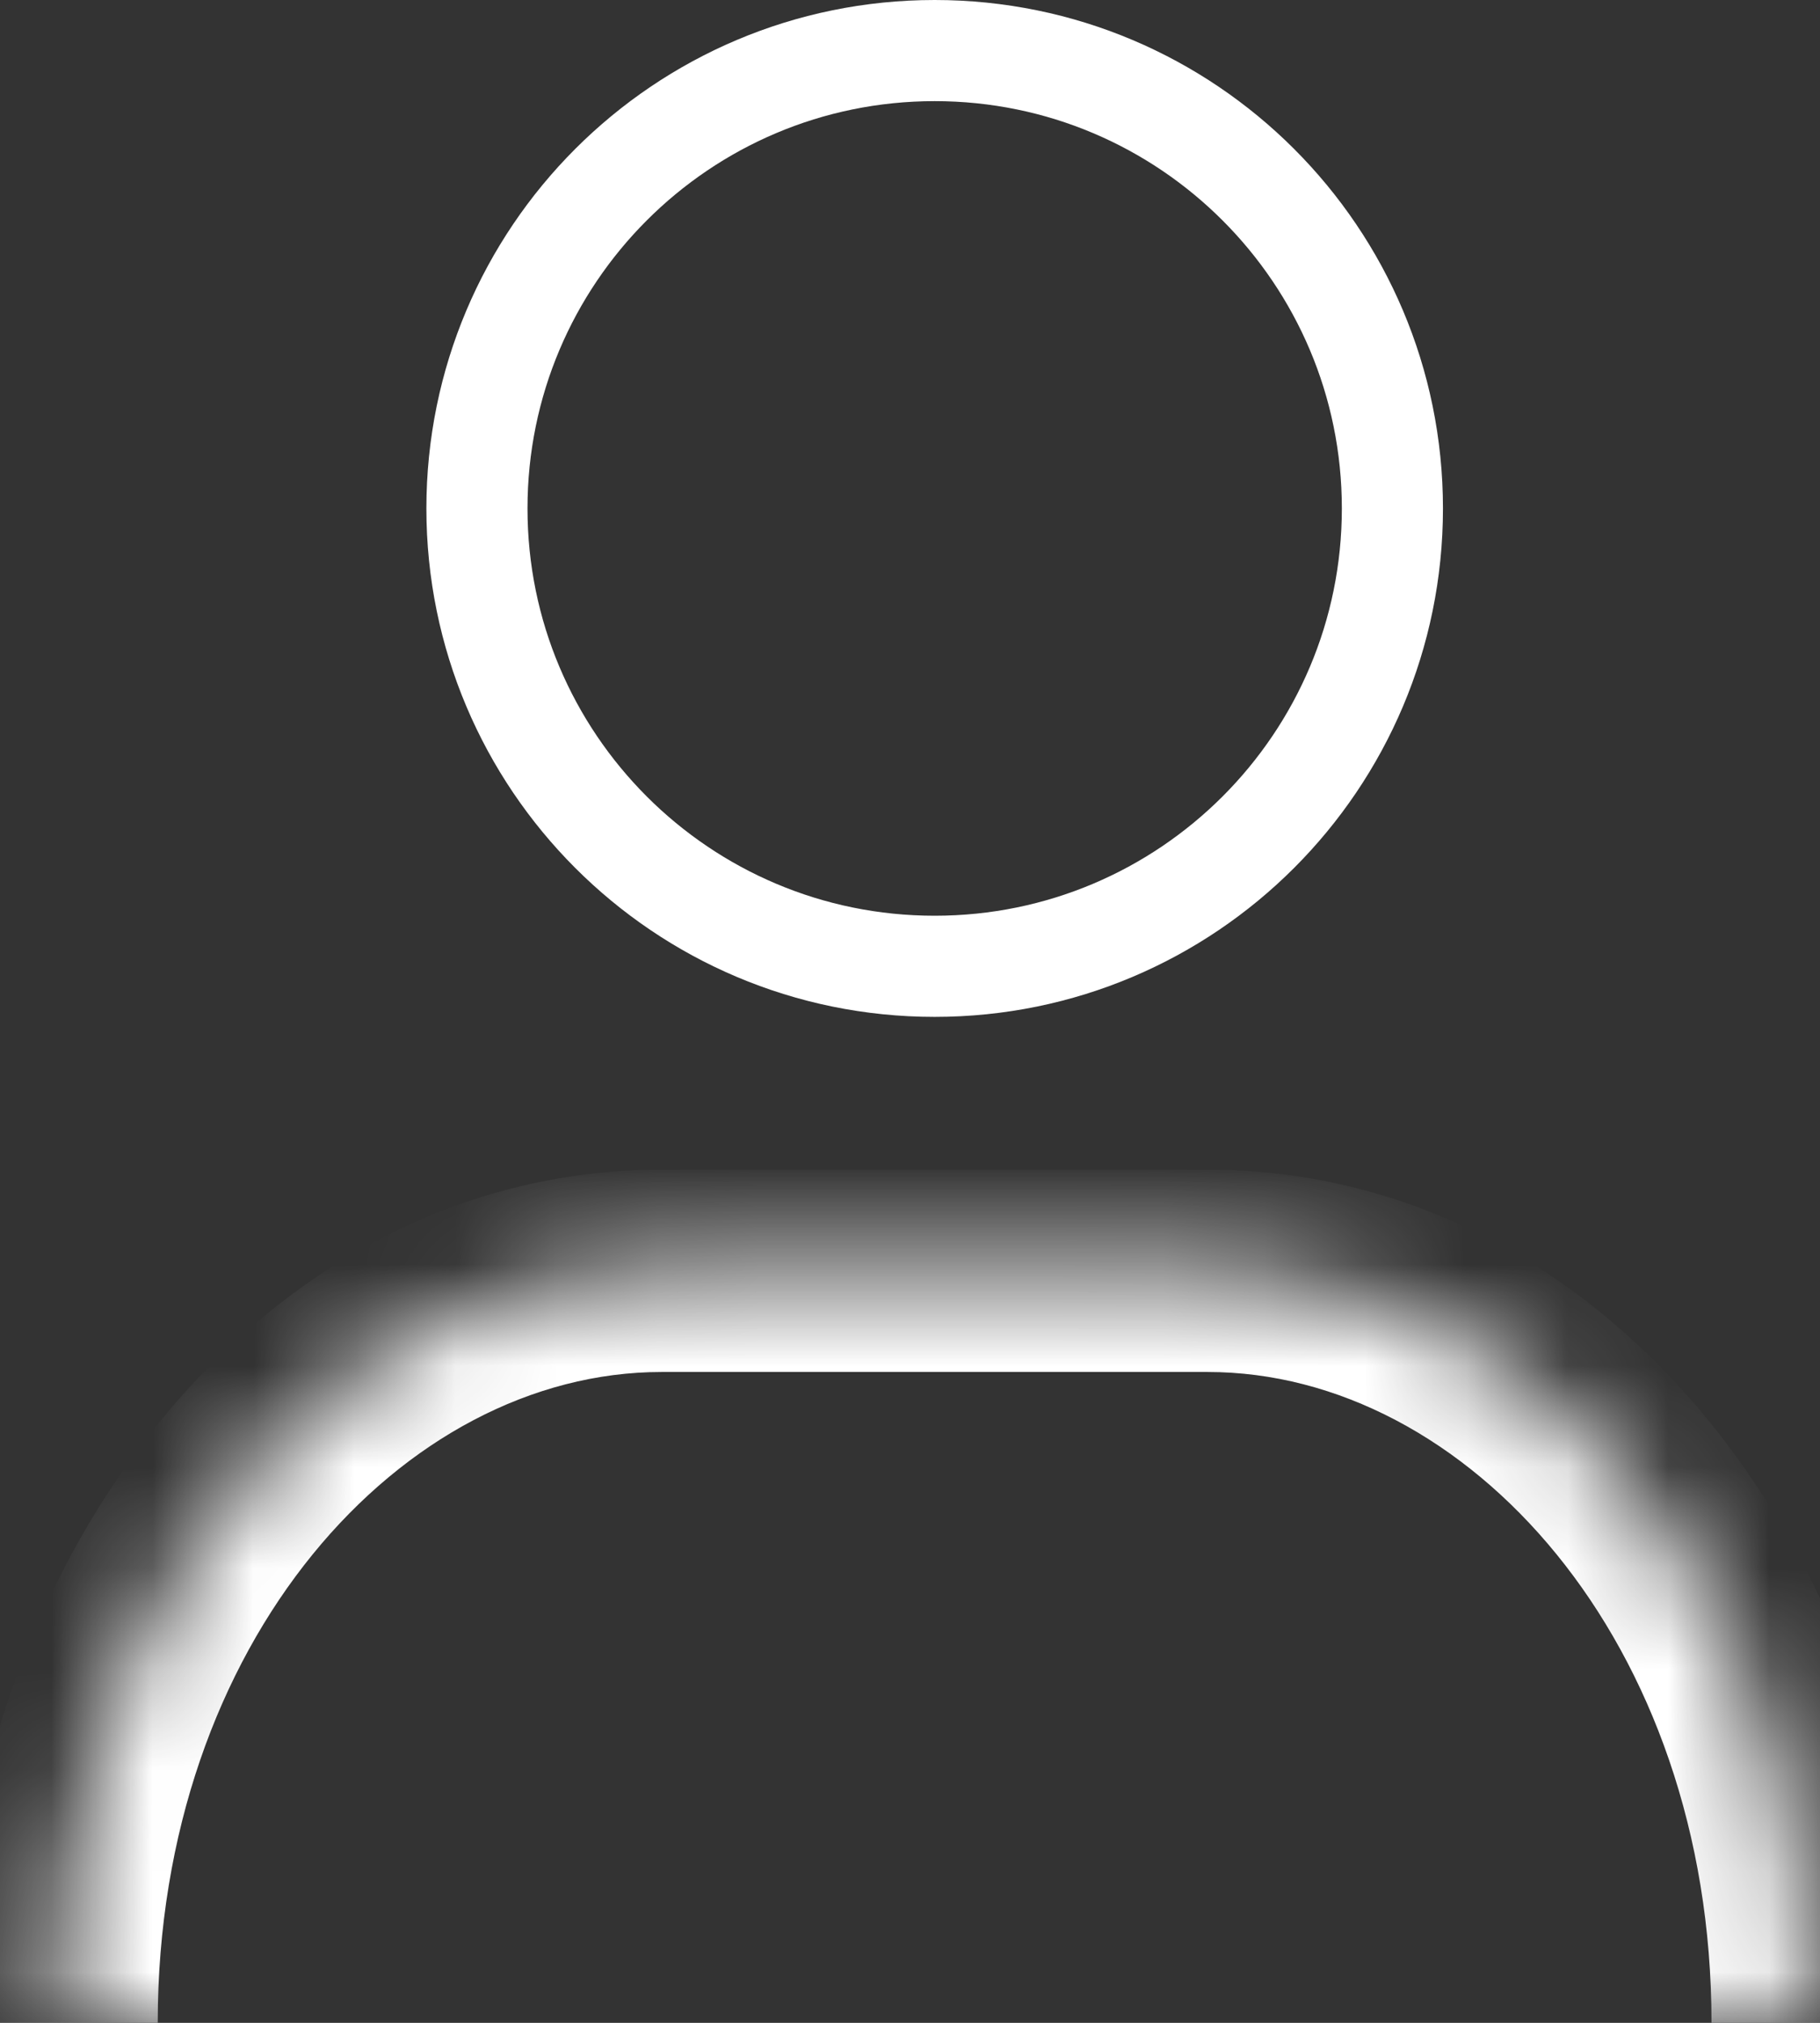
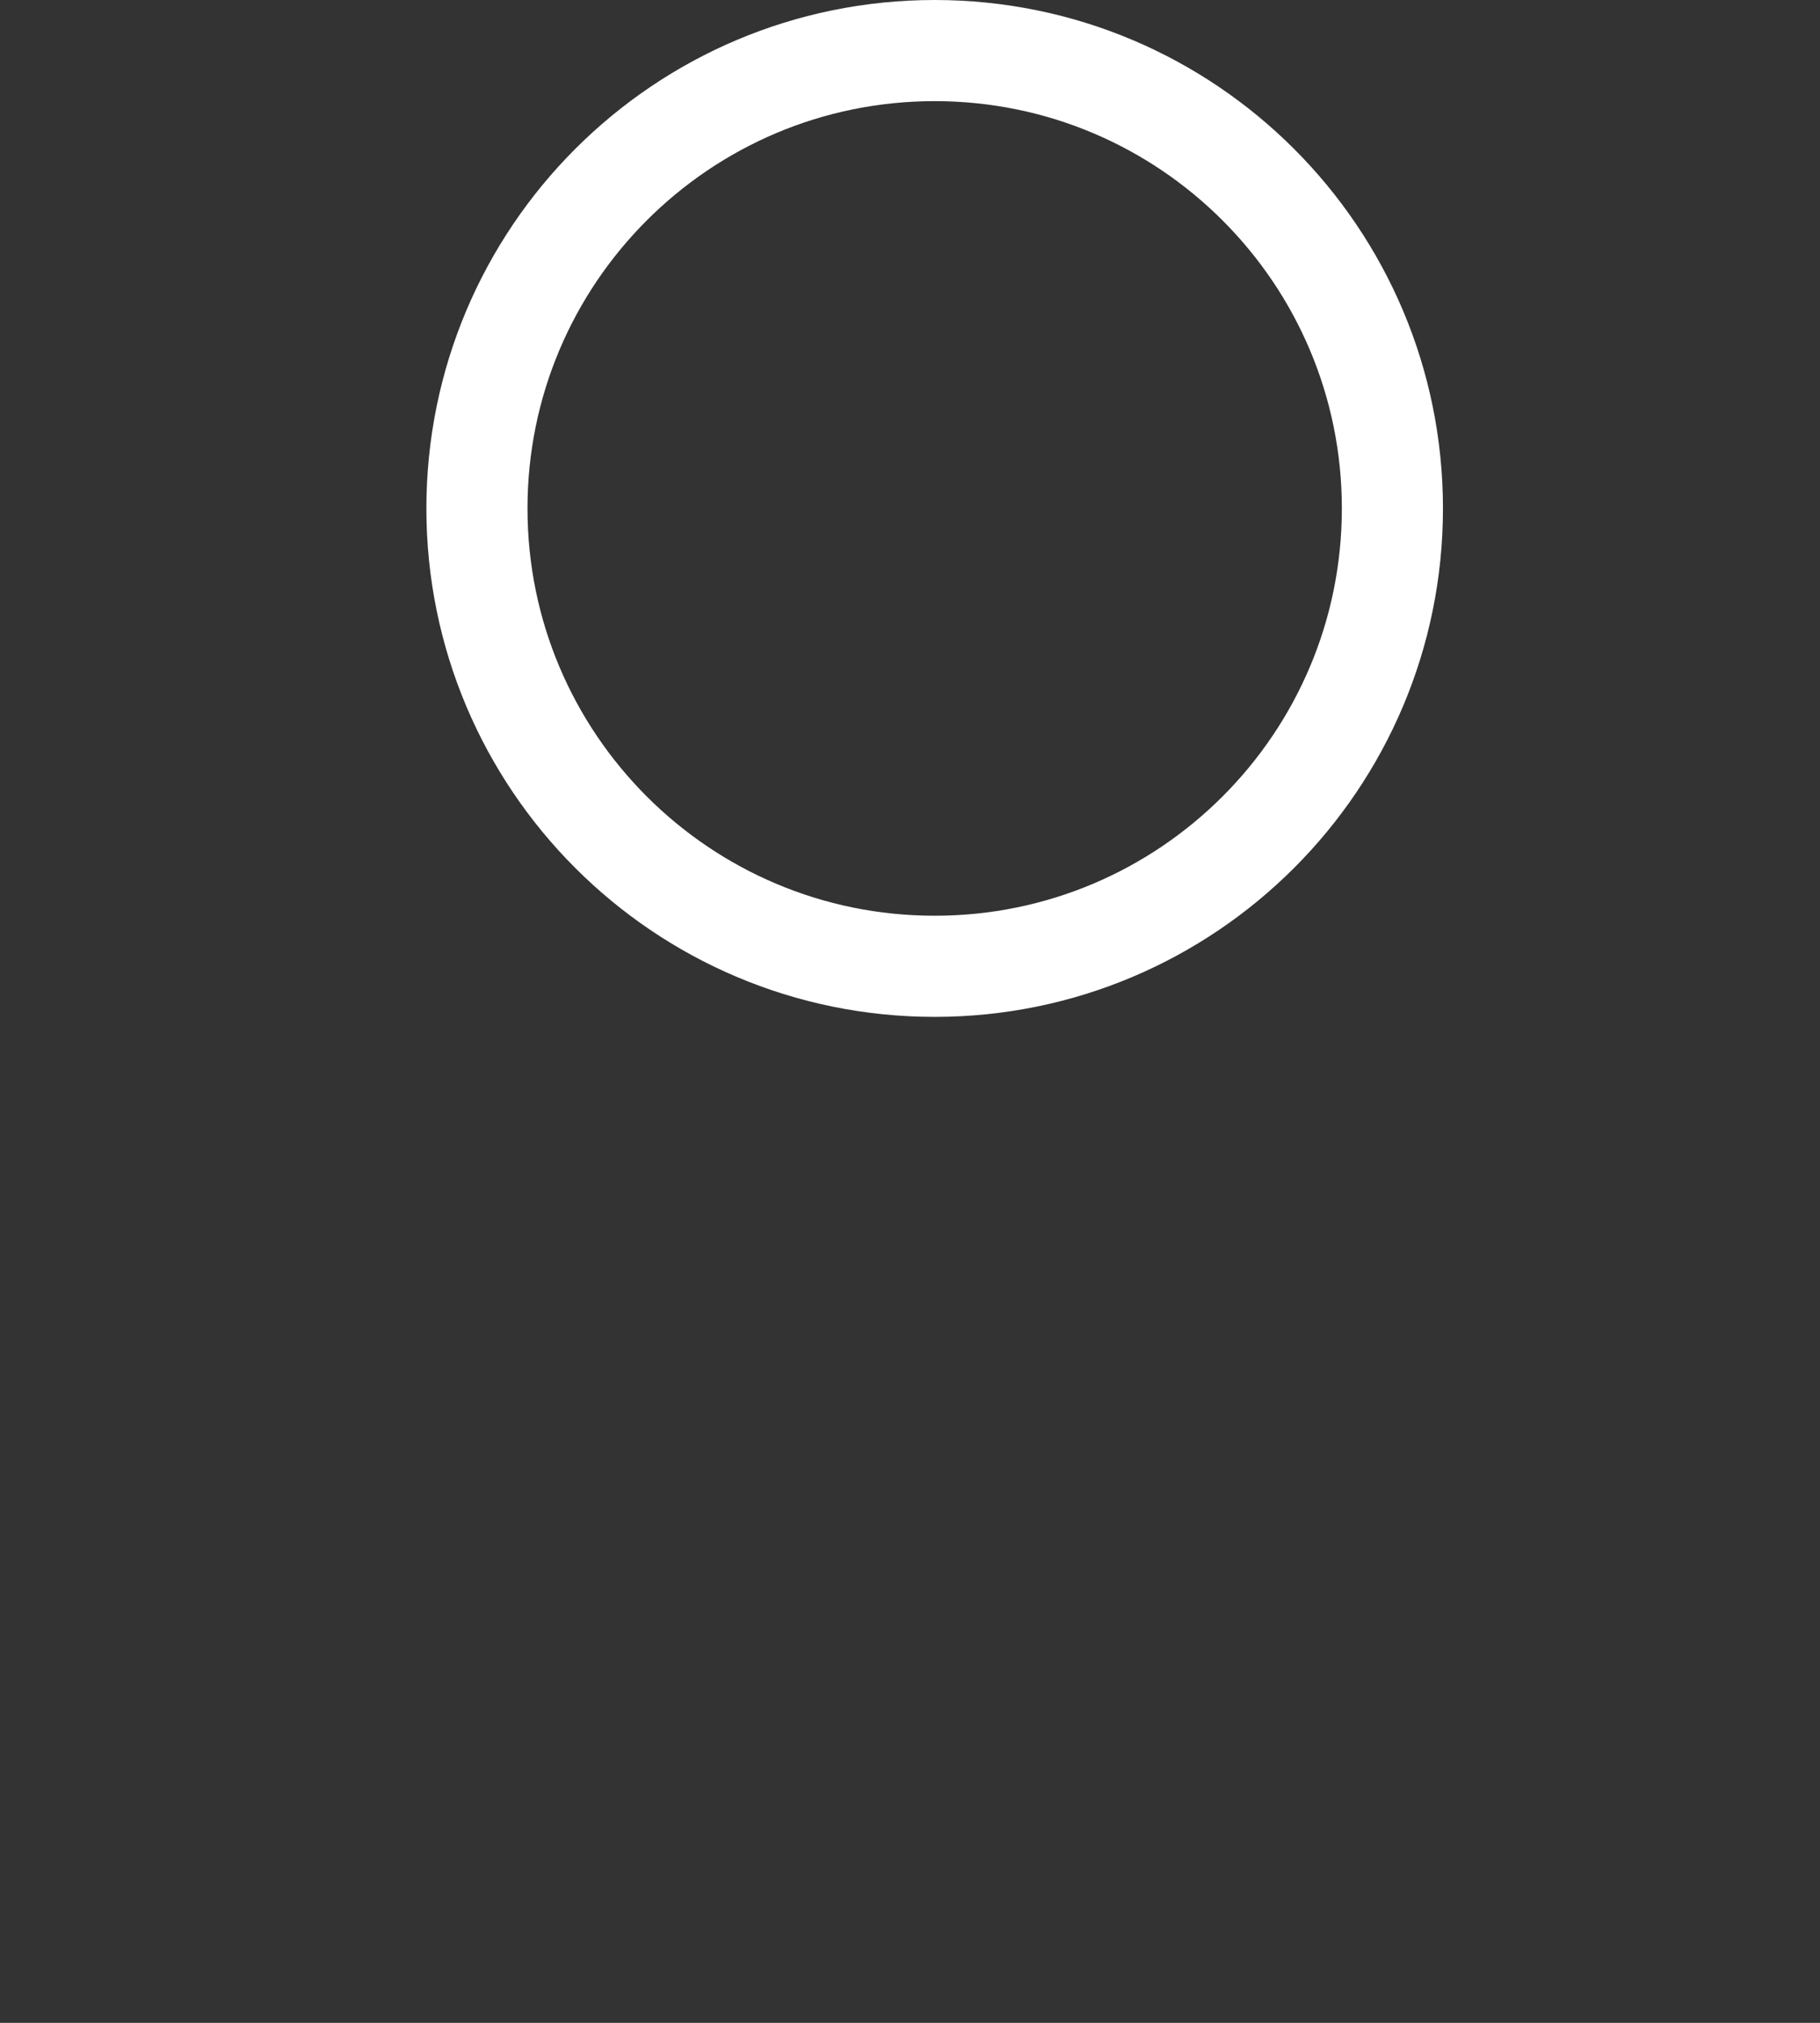
<svg xmlns="http://www.w3.org/2000/svg" width="18" height="20" viewBox="0 0 18 20" fill="none">
  <rect x="0" y="0" width="18" height="20" fill="#333333" stroke="none" />
  <mask id="path-1-inside-1_13_493" fill="white">
-     <path d="M0.56 20C0.56 15.893 3.239 12.565 6.543 12.565H11.944C15.249 12.565 17.927 15.893 17.927 20" />
+     <path d="M0.56 20C0.56 15.893 3.239 12.565 6.543 12.565H11.944" />
  </mask>
-   <path d="M1.56 20C1.56 16.231 3.983 13.565 6.543 13.565V11.565C2.494 11.565 -0.44 15.554 -0.44 20H1.56ZM6.543 13.565H11.944V11.565H6.543V13.565ZM11.944 13.565C14.505 13.565 16.927 16.231 16.927 20H18.927C18.927 15.554 15.993 11.565 11.944 11.565V13.565Z" fill="white" mask="url(#path-1-inside-1_13_493)" />
  <path d="M13.771 5.027C13.771 7.527 11.744 9.554 9.244 9.554C6.743 9.554 4.717 7.527 4.717 5.027C4.717 2.527 6.743 0.5 9.244 0.5C11.744 0.5 13.771 2.527 13.771 5.027Z" stroke="white" />
</svg>